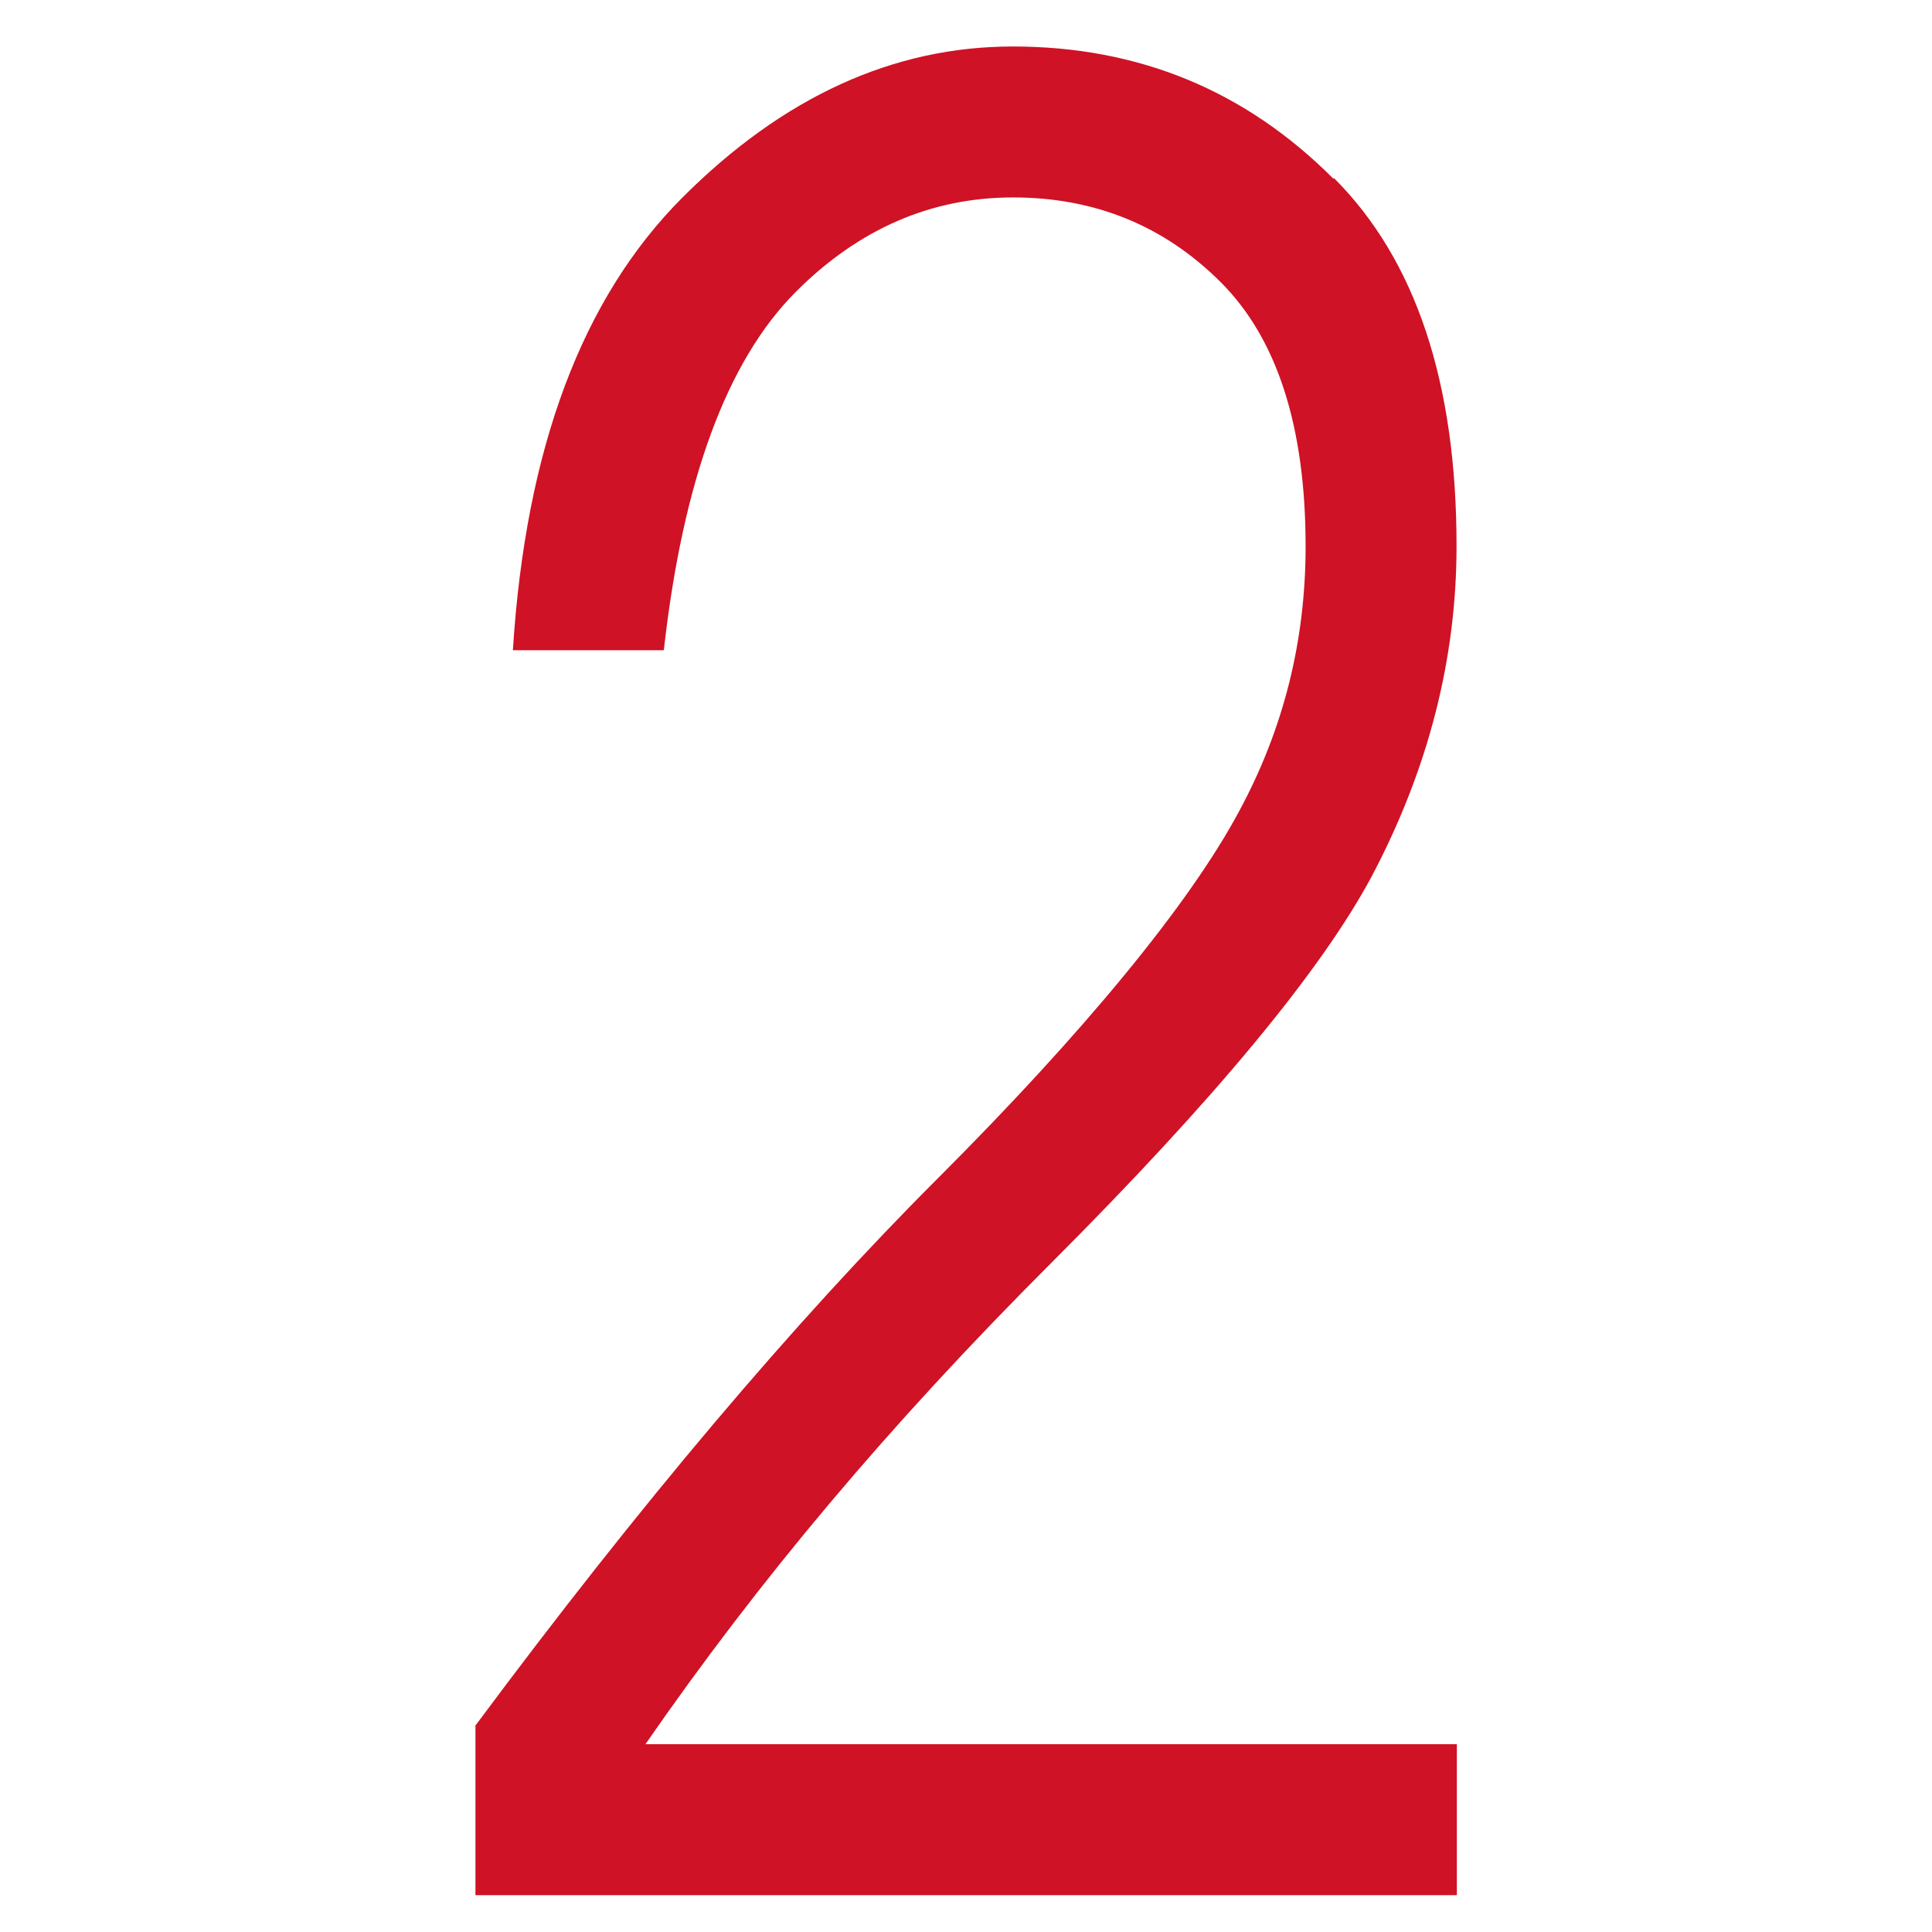
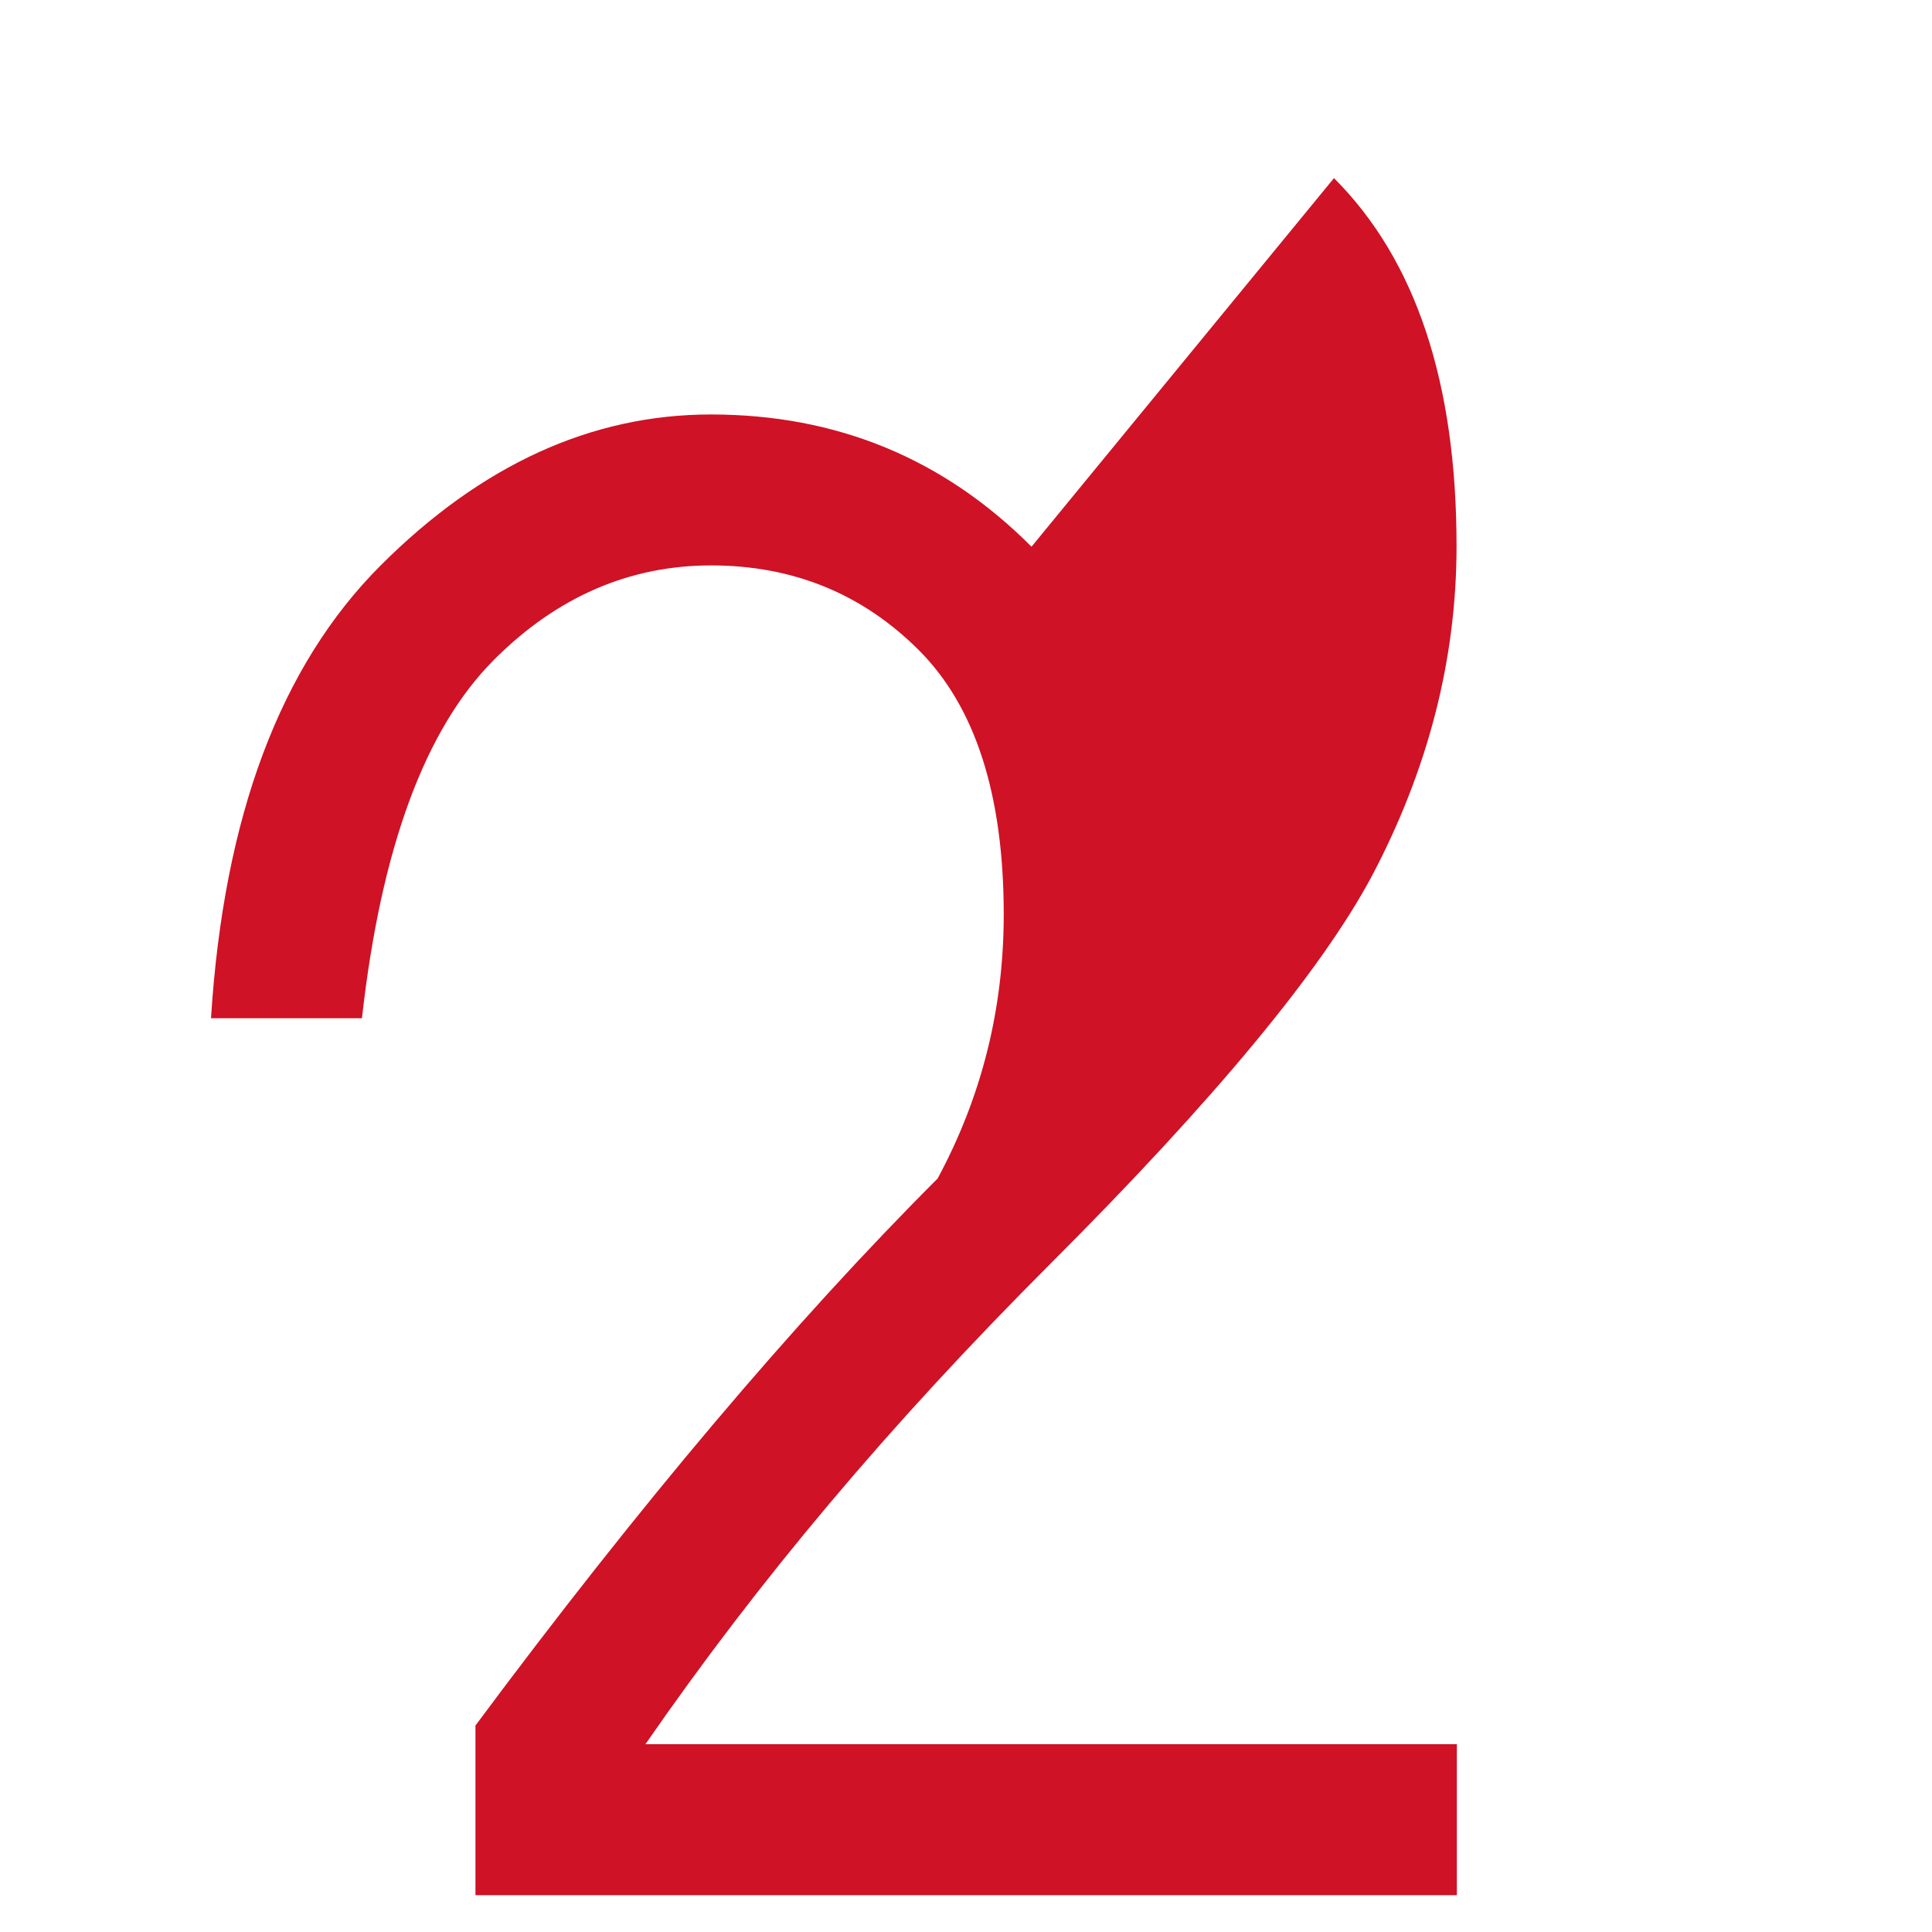
<svg xmlns="http://www.w3.org/2000/svg" id="_レイヤー_2" data-name="レイヤー 2" viewBox="0 0 64 64">
  <defs>
    <style>
      .cls-1 {
        fill: #cf1225;
      }

      .cls-2 {
        fill: none;
      }
    </style>
  </defs>
  <g id="_レイヤー_1-2" data-name="レイヤー 1">
    <g>
-       <rect class="cls-2" width="64" height="64" />
-       <path class="cls-1" d="M44.19,5.9c2.71,2.71,4.06,6.77,4.06,12.19,0,3.75-.94,7.4-2.81,10.94-1.67,3.12-5.21,7.4-10.62,12.81s-9.69,10.52-13.44,15.94h26.88v5H15.75v-5.62c5.42-7.29,10.52-13.33,15.31-18.12s8.33-9.06,10-12.19c1.46-2.71,2.19-5.62,2.19-8.75,0-3.96-.94-6.88-2.81-8.75s-4.17-2.81-6.88-2.81-5.11,1.04-7.19,3.12c-2.29,2.29-3.75,6.25-4.38,11.88h-5c.42-6.67,2.29-11.67,5.62-15s6.98-5,10.94-5c4.17,0,7.71,1.46,10.62,4.38Z" />
+       <path class="cls-1" d="M44.19,5.9c2.71,2.71,4.06,6.77,4.06,12.19,0,3.75-.94,7.4-2.81,10.94-1.67,3.12-5.21,7.4-10.62,12.81s-9.69,10.52-13.44,15.94h26.88v5H15.75v-5.62c5.42-7.29,10.52-13.33,15.31-18.12c1.46-2.71,2.19-5.62,2.19-8.75,0-3.96-.94-6.88-2.81-8.75s-4.17-2.81-6.88-2.81-5.11,1.04-7.19,3.12c-2.29,2.29-3.75,6.25-4.38,11.88h-5c.42-6.67,2.29-11.67,5.62-15s6.98-5,10.94-5c4.17,0,7.71,1.46,10.62,4.38Z" />
    </g>
  </g>
</svg>